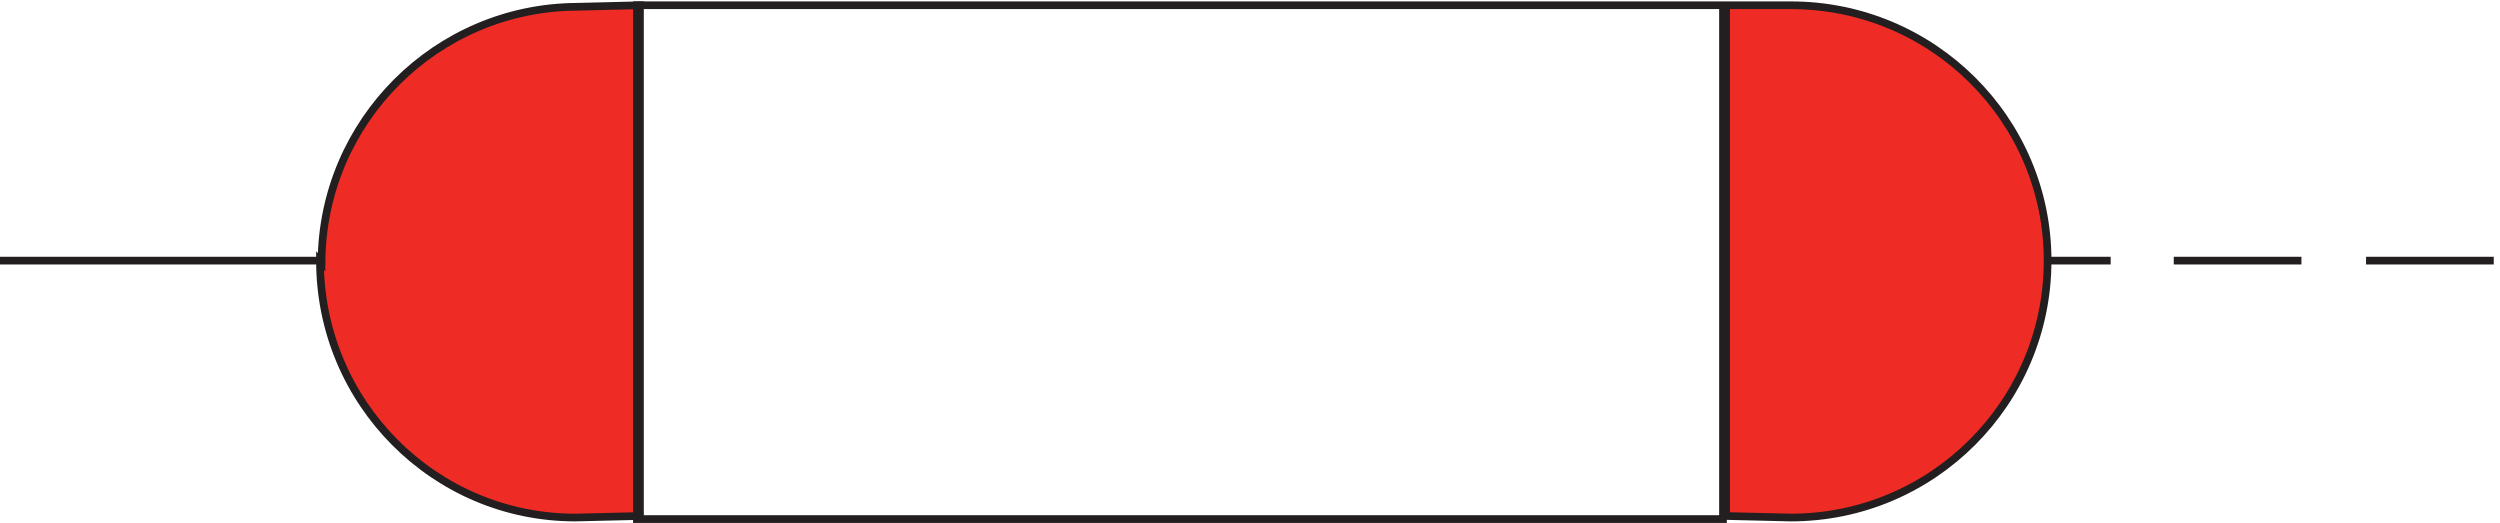
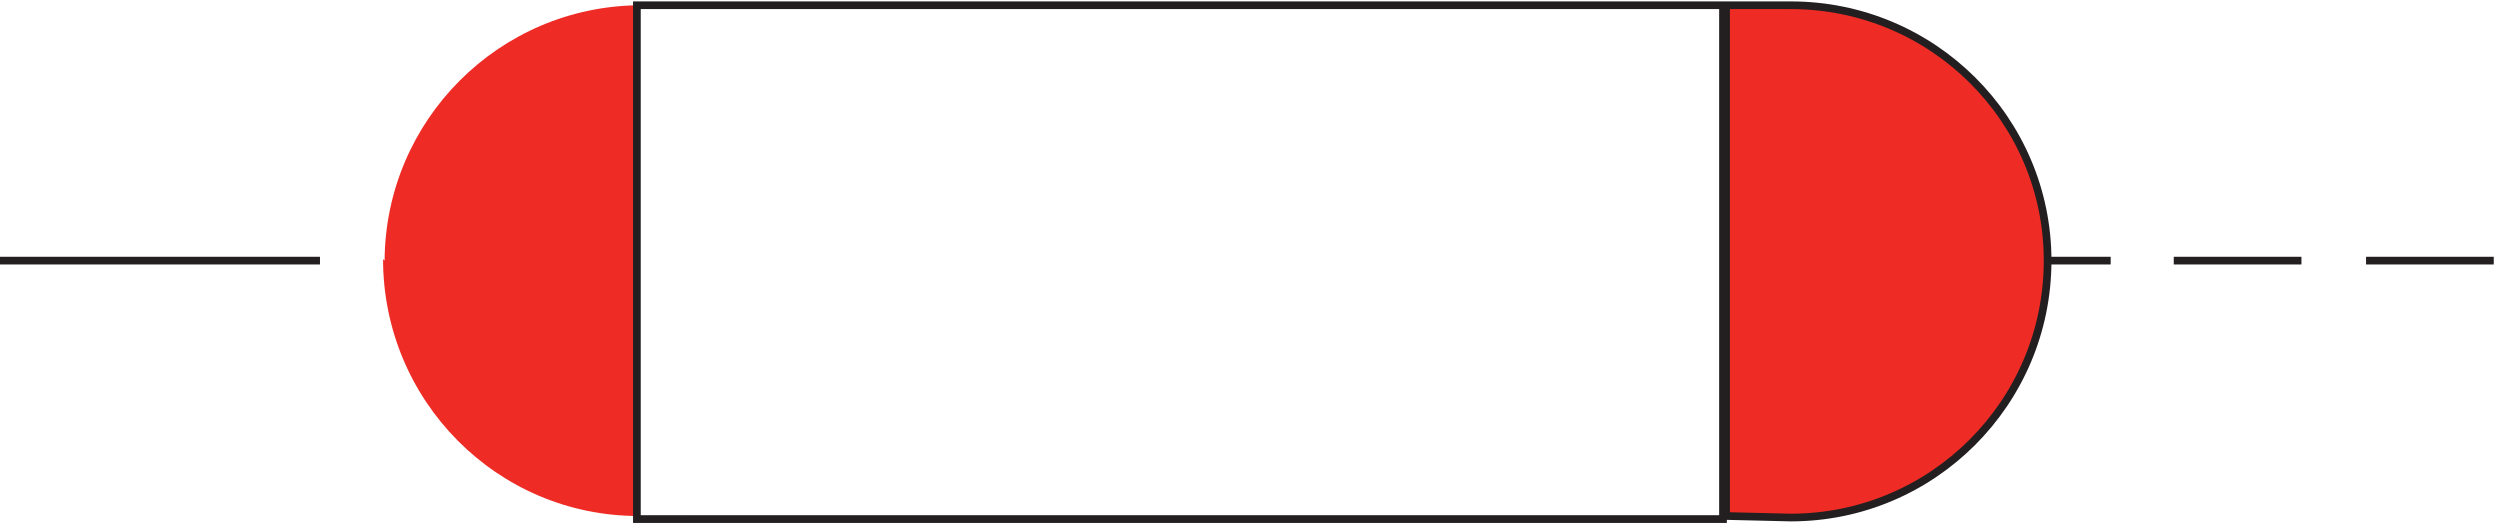
<svg xmlns="http://www.w3.org/2000/svg" xml:space="preserve" width="324.2" height="67.812">
  <path d="M3.332 255.668h312m1682.998 0h63m61.5 0h124.5m63 0h124.5" style="fill:none;stroke:#231f20;stroke-width:7.5;stroke-linecap:butt;stroke-linejoin:miter;stroke-miterlimit:10;stroke-dasharray:none;stroke-opacity:1" transform="matrix(.133 0 0 -.133 -.444 67.801)" />
-   <path d="M627.332 6.668v498l-61.5-1.5c-137.16-.809-248.195-111.844-249-249l-1.5 1.5c0-138.348 111.481-250.5 249-250.5l63 1.5" style="fill:#ee2c25;fill-opacity:1;fill-rule:evenodd;stroke:none" transform="matrix(.133 0 0 -.133 -.444 67.801)" />
-   <path d="M627.332 6.668v498l-61.5-1.5c-137.16-.809-248.195-111.844-249-249l-1.5 1.5c0-138.348 111.481-250.5 249-250.5l63 1.5" style="fill:none;stroke:#231f20;stroke-width:7.5;stroke-linecap:butt;stroke-linejoin:miter;stroke-miterlimit:10;stroke-dasharray:none;stroke-opacity:1" transform="matrix(.133 0 0 -.133 -.444 67.801)" />
+   <path d="M627.332 6.668v498c-137.16-.809-248.195-111.844-249-249l-1.5 1.5c0-138.348 111.481-250.5 249-250.5l63 1.5" style="fill:#ee2c25;fill-opacity:1;fill-rule:evenodd;stroke:none" transform="matrix(.133 0 0 -.133 -.444 67.801)" />
  <path d="M1686.33 504.668v-498l63-1.5c138.35 0 250.5 112.152 250.5 250.5 0 137.516-112.15 249-250.5 249h-63" style="fill:#ee2c25;fill-opacity:1;fill-rule:evenodd;stroke:none" transform="matrix(.133 0 0 -.133 -.444 67.801)" />
  <path d="M1686.33 504.668v-498l63-1.5c138.35 0 250.5 112.152 250.5 250.5 0 137.516-112.15 249-250.5 249h-63m-1061.998 0H1683.33v-501H624.332Z" style="fill:none;stroke:#231f20;stroke-width:7.5;stroke-linecap:butt;stroke-linejoin:miter;stroke-miterlimit:10;stroke-dasharray:none;stroke-opacity:1" transform="matrix(.133 0 0 -.133 -.444 67.801)" />
</svg>